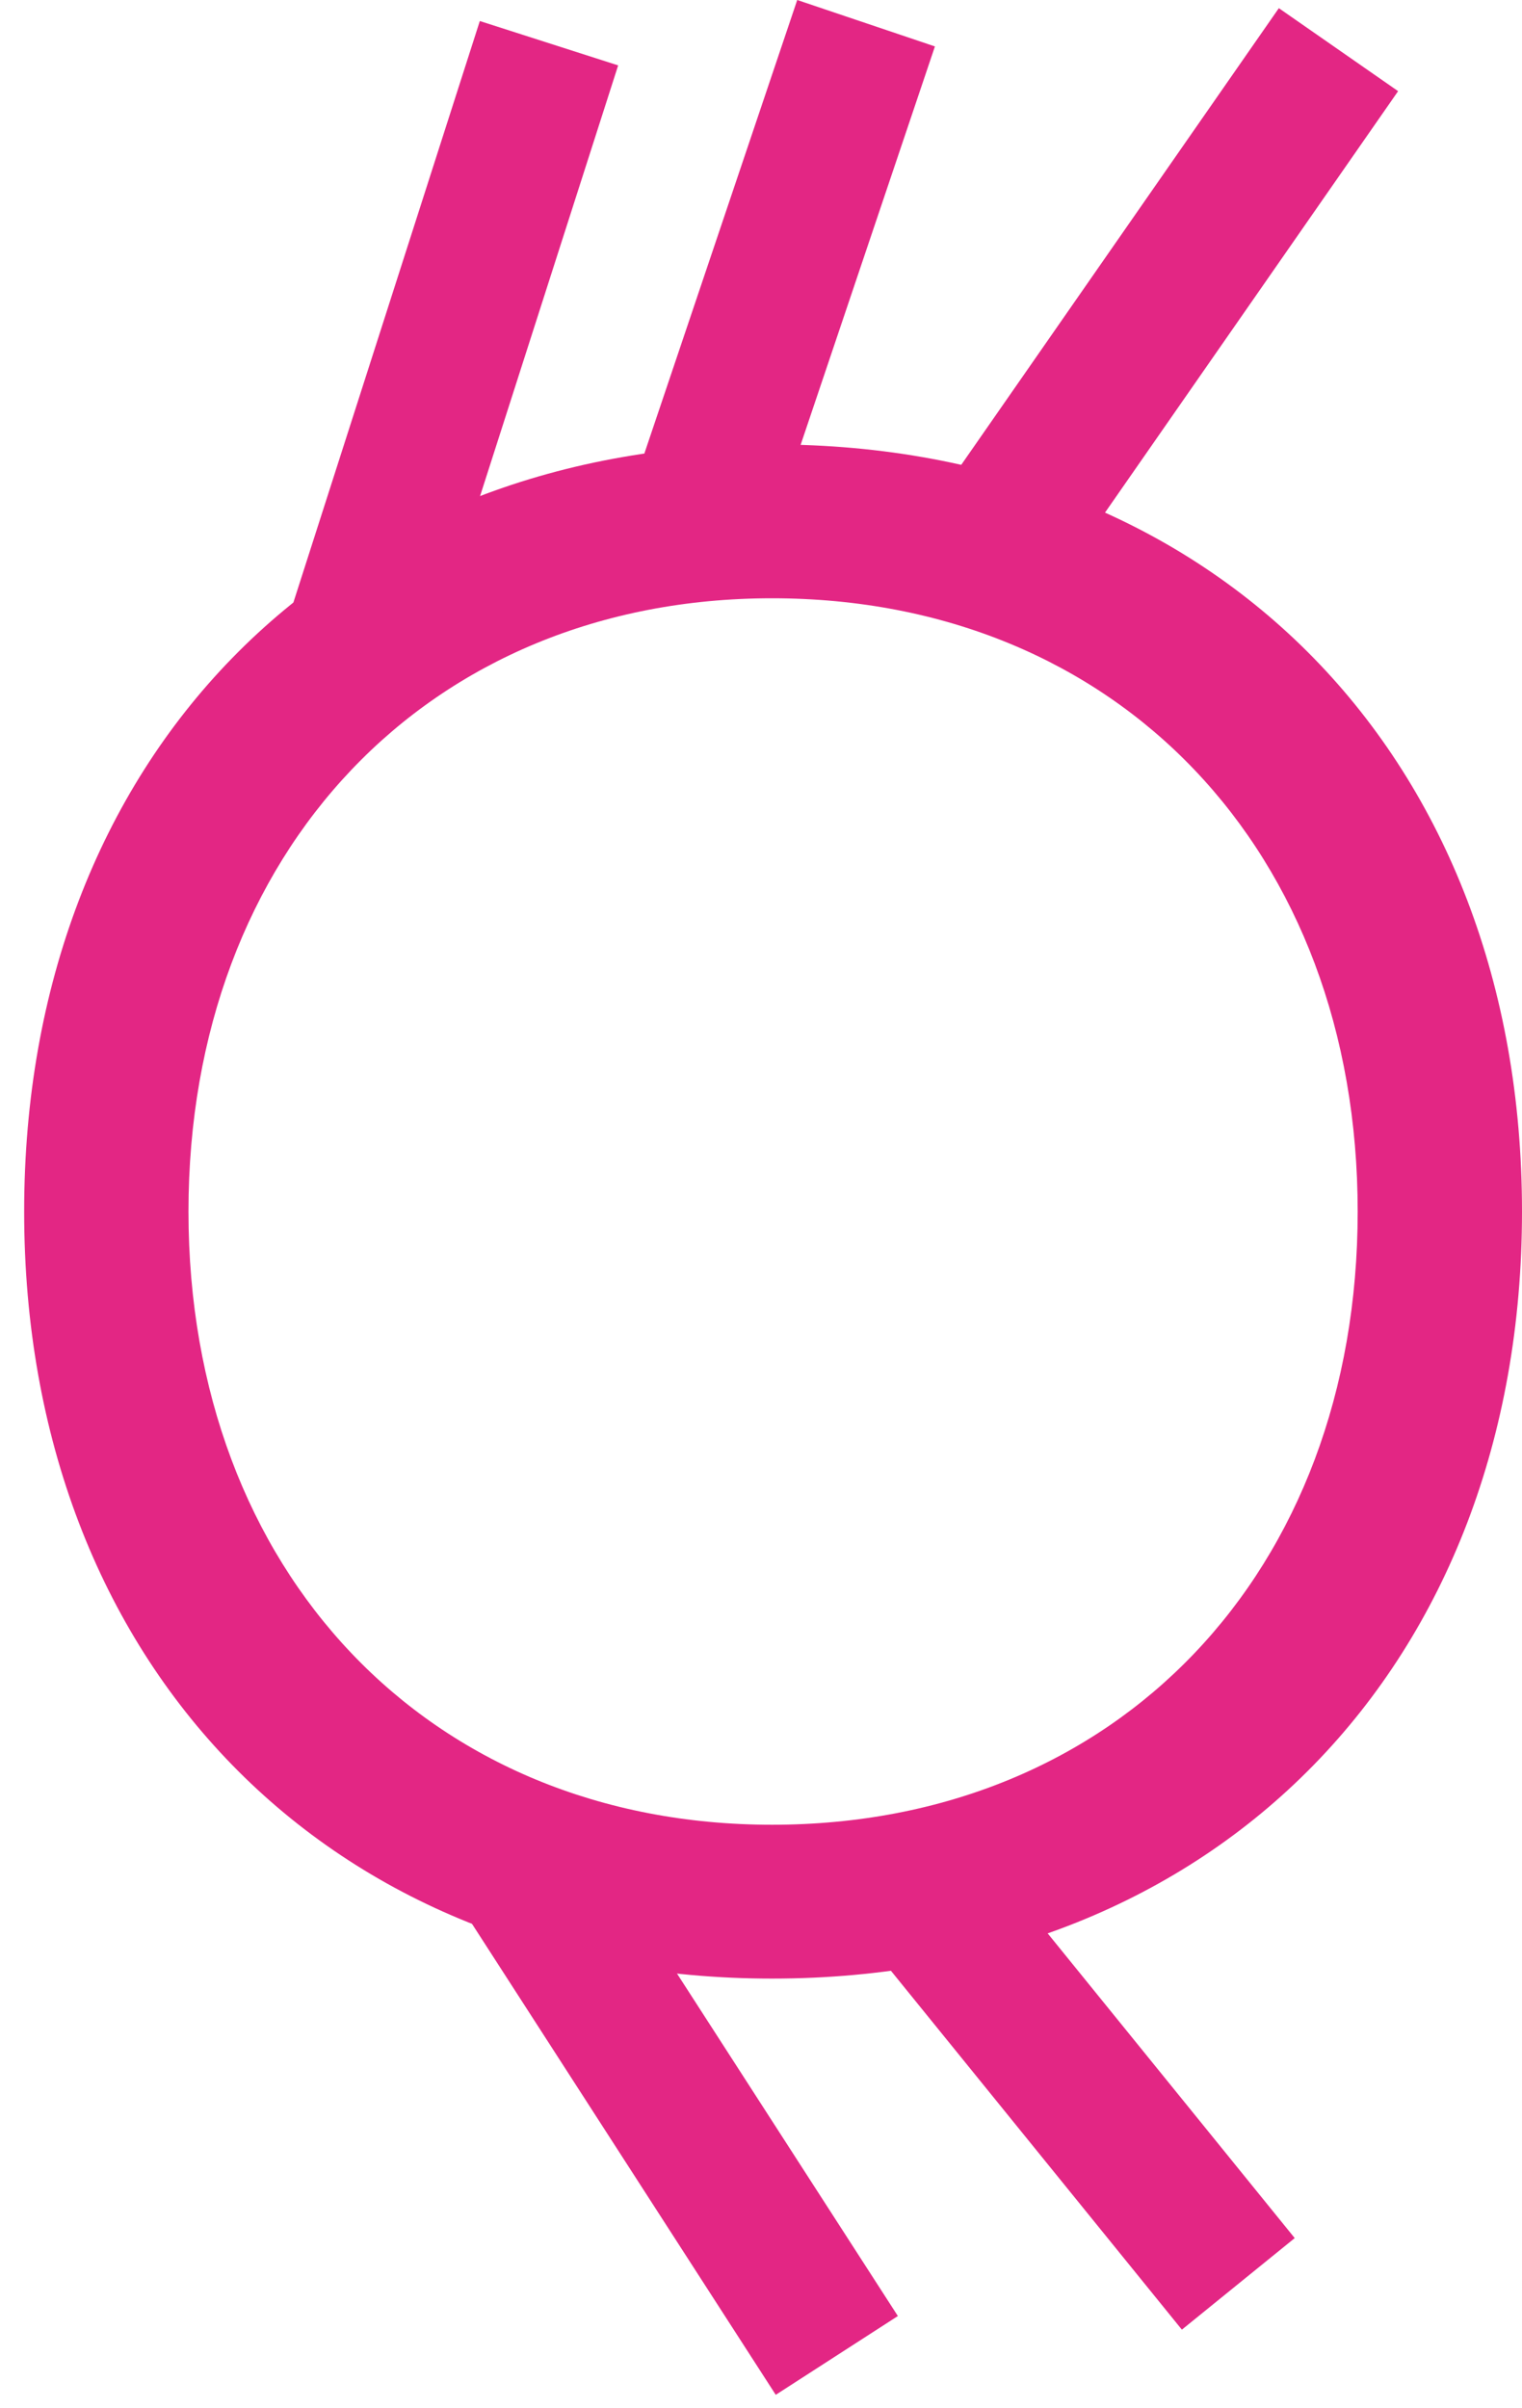
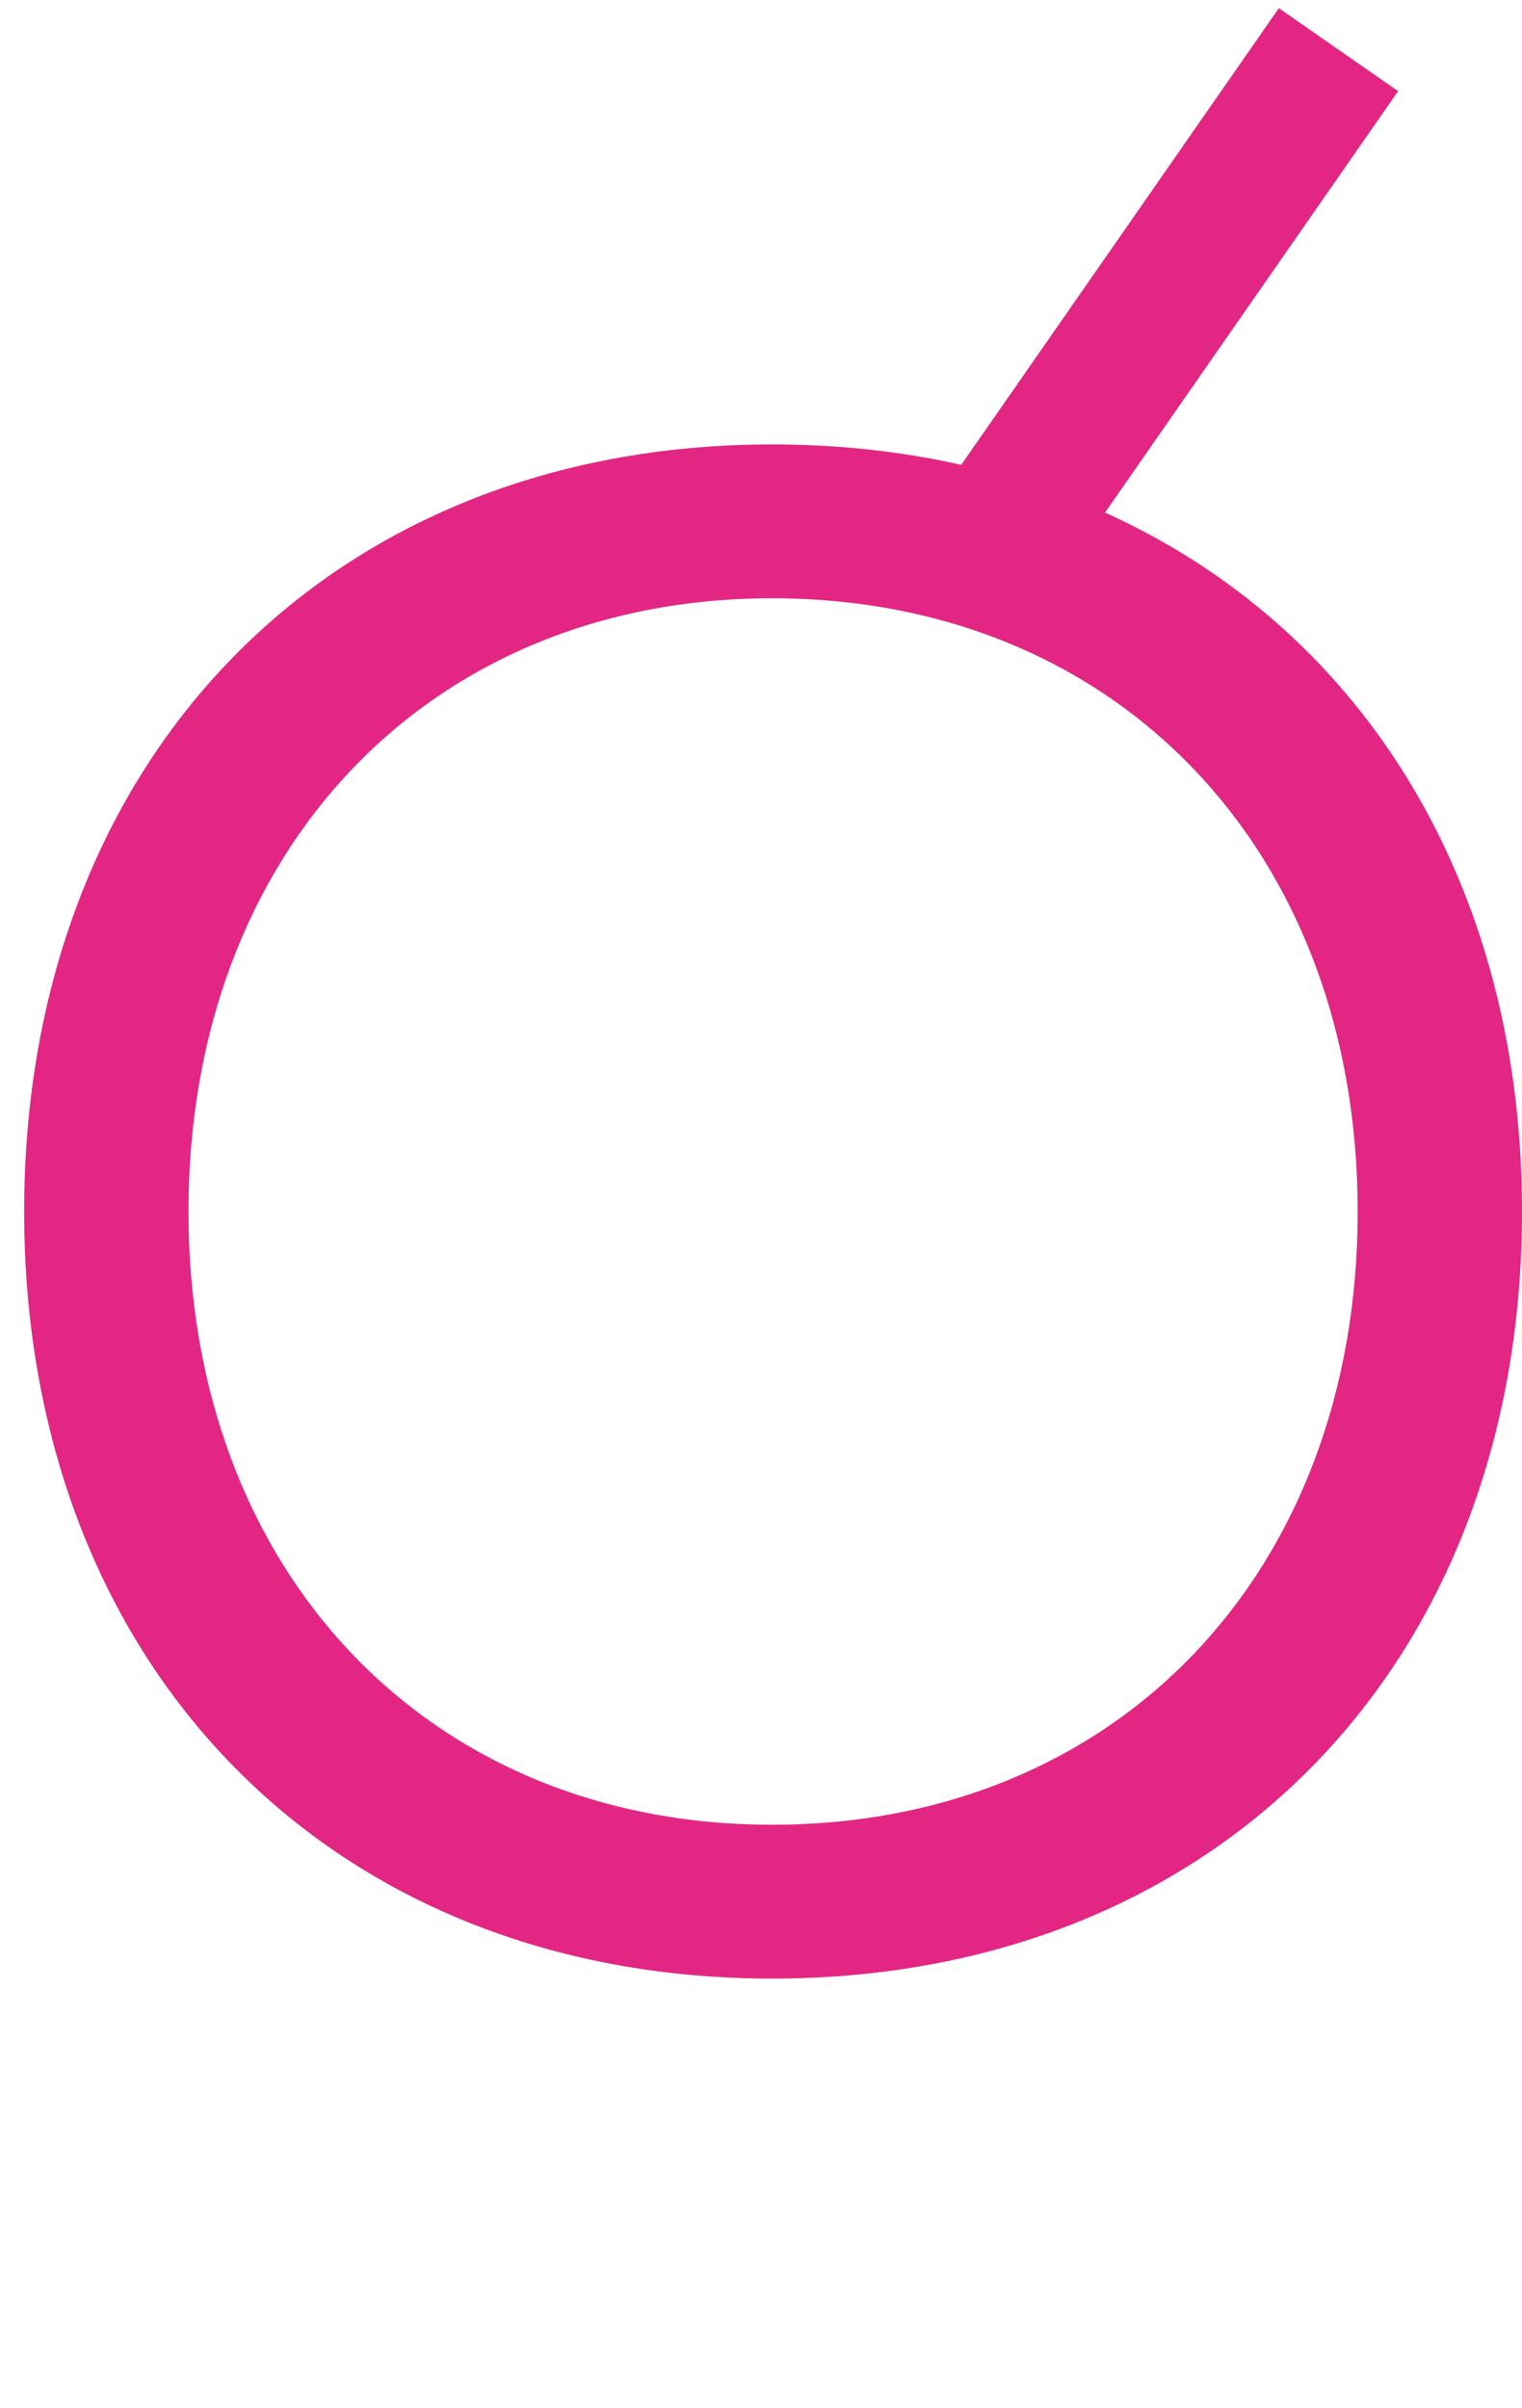
<svg xmlns="http://www.w3.org/2000/svg" width="55" height="87" viewBox="0 0 55 87" fill="none">
  <path d="M0.873 43.777C0.873 27.406 11.911 16.059 27.898 16.059C43.962 16.059 55 27.406 55 43.777C55 60.149 43.962 71.494 27.898 71.494C11.911 71.494 0.873 60.149 0.873 43.777ZM49.062 43.777C49.062 30.757 40.383 21.618 27.898 21.618C15.49 21.618 6.811 30.755 6.811 43.777C6.811 56.798 15.49 65.935 27.898 65.935C40.383 65.935 49.062 56.798 49.062 43.777Z" fill="#E32684" />
  <path d="M46.213 0.295L33.133 19.101L37.443 22.1L50.523 3.294L46.213 0.295Z" fill="#E32684" />
-   <path d="M28.809 -2.02843e-05L22.24 19.488L27.216 21.166L33.785 1.678L28.809 -2.02843e-05Z" fill="#E32684" />
-   <path d="M17.339 0.76L10.29 22.744L15.289 24.348L22.338 2.363L17.339 0.76Z" fill="#E32684" />
-   <path d="M21.43 66.607L17.017 69.454L28.033 86.534L32.446 83.687L21.43 66.607Z" fill="#E32684" />
-   <path d="M35.138 66.503L31.06 69.811L42.709 84.179L46.787 80.871L35.138 66.503Z" fill="#E32684" />
</svg>